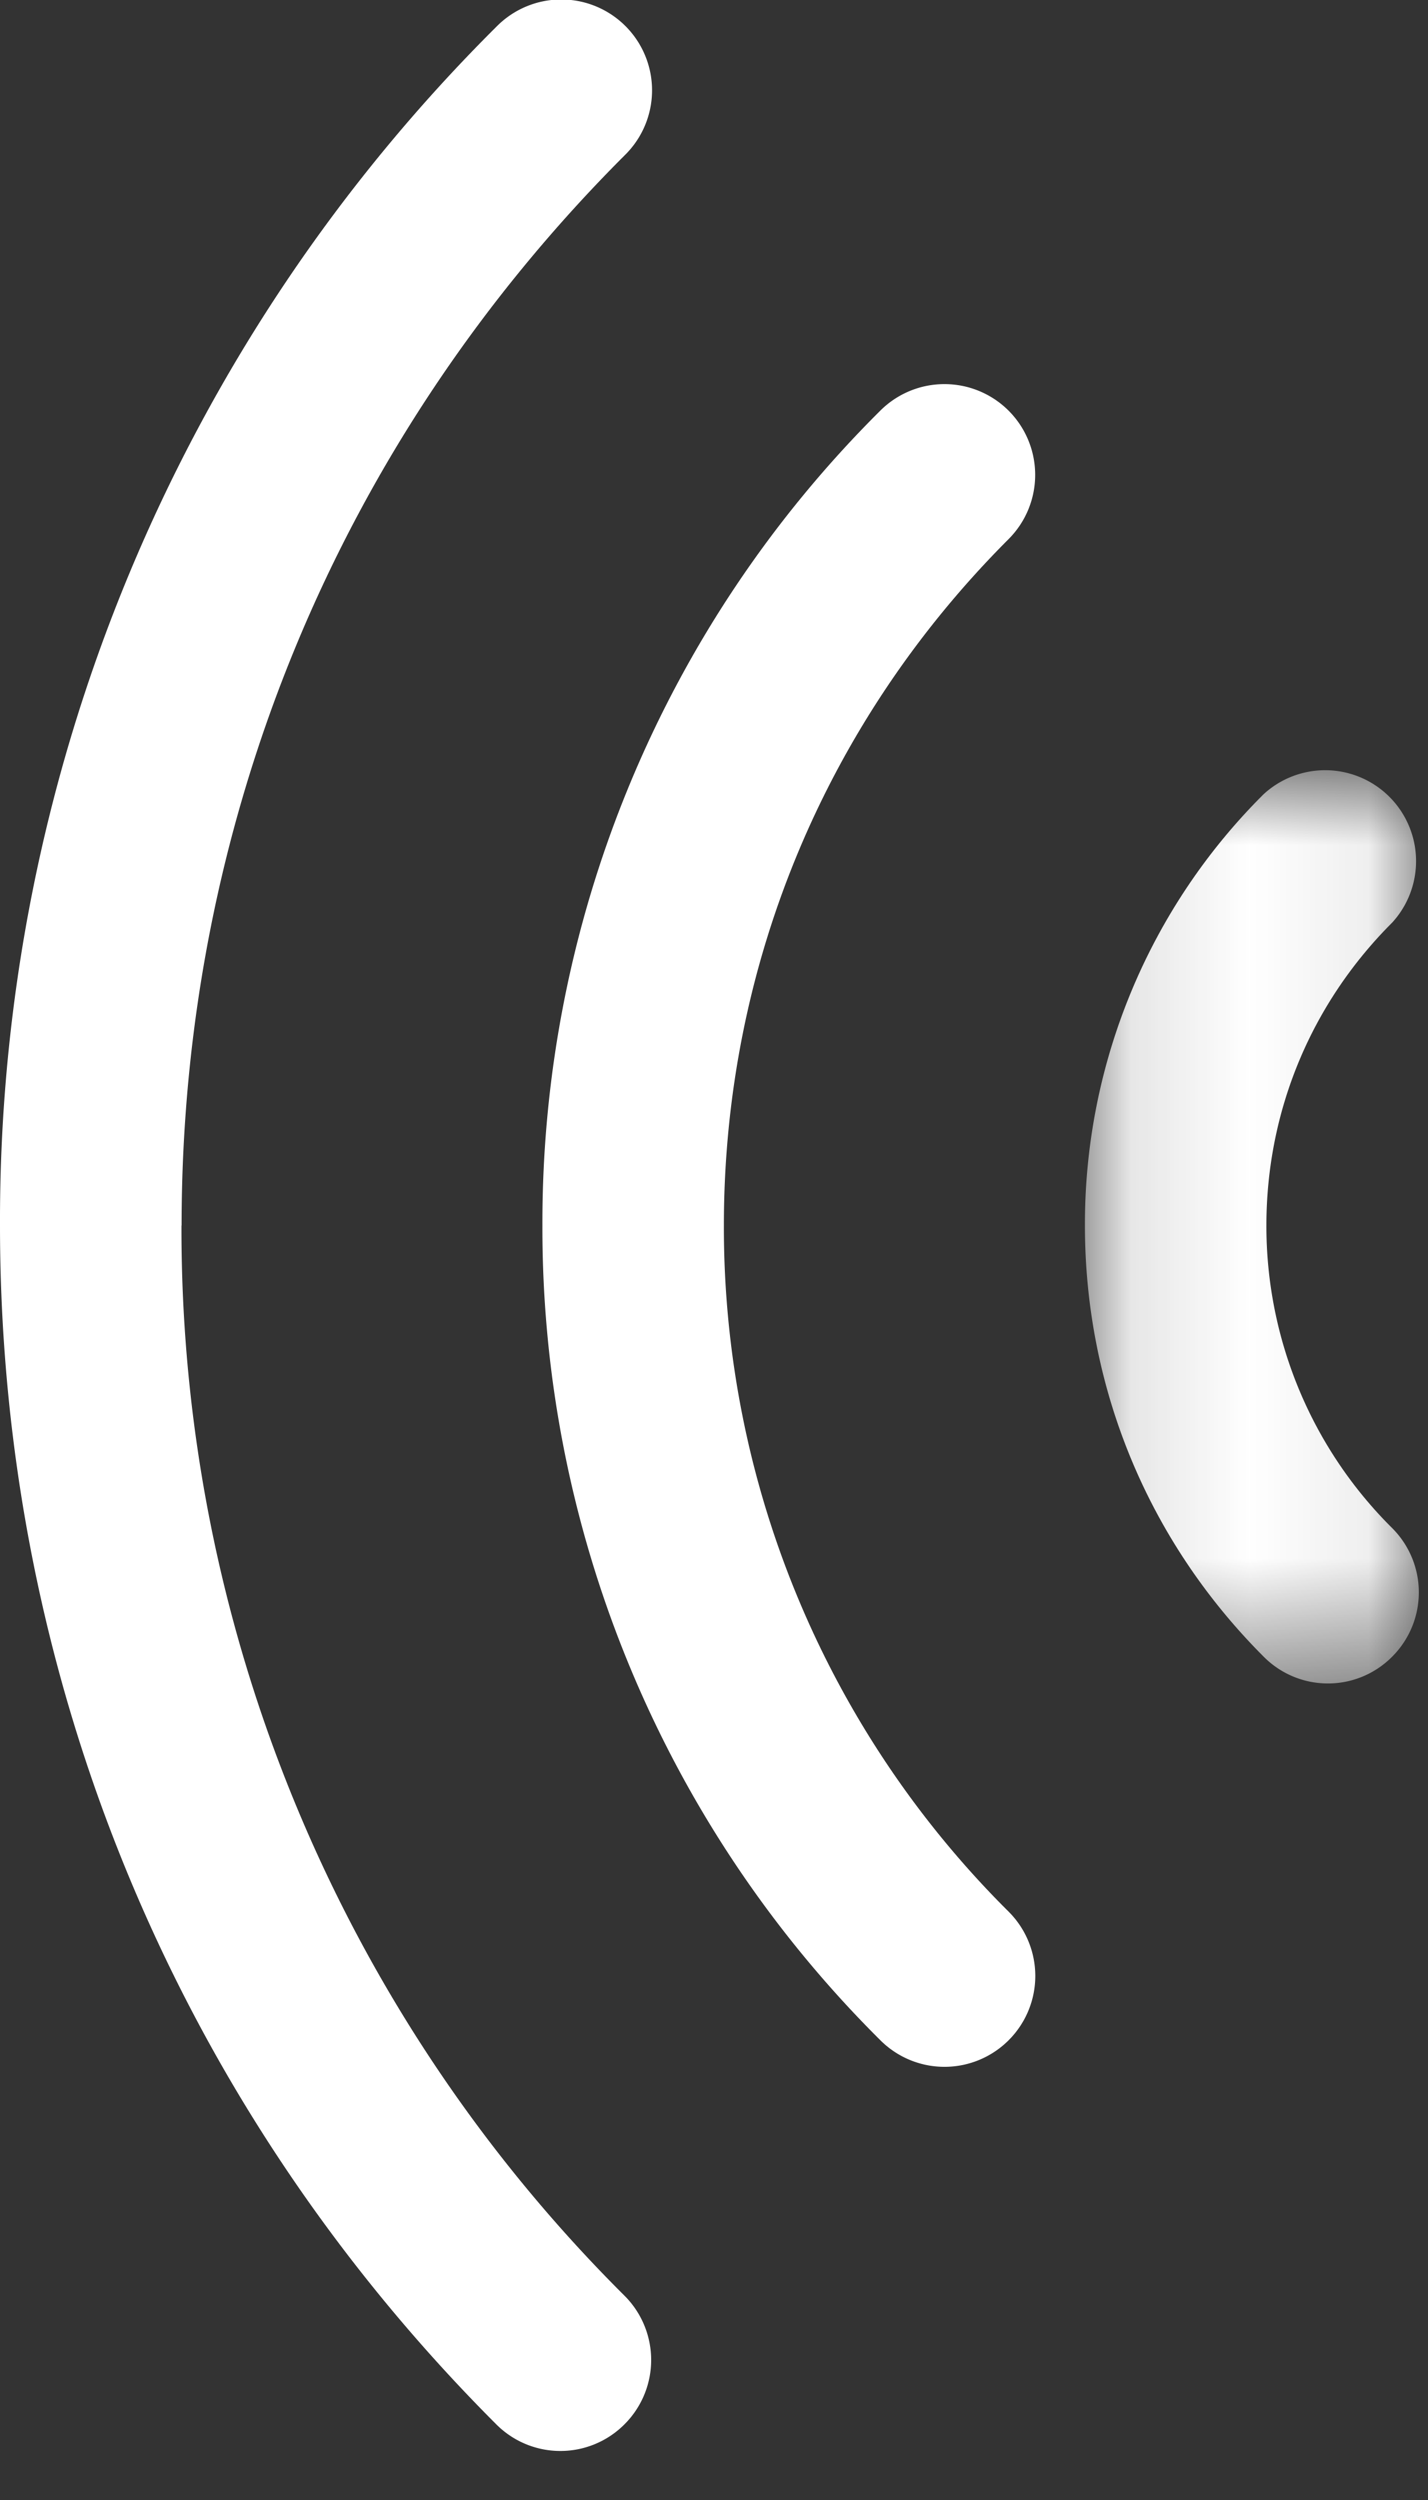
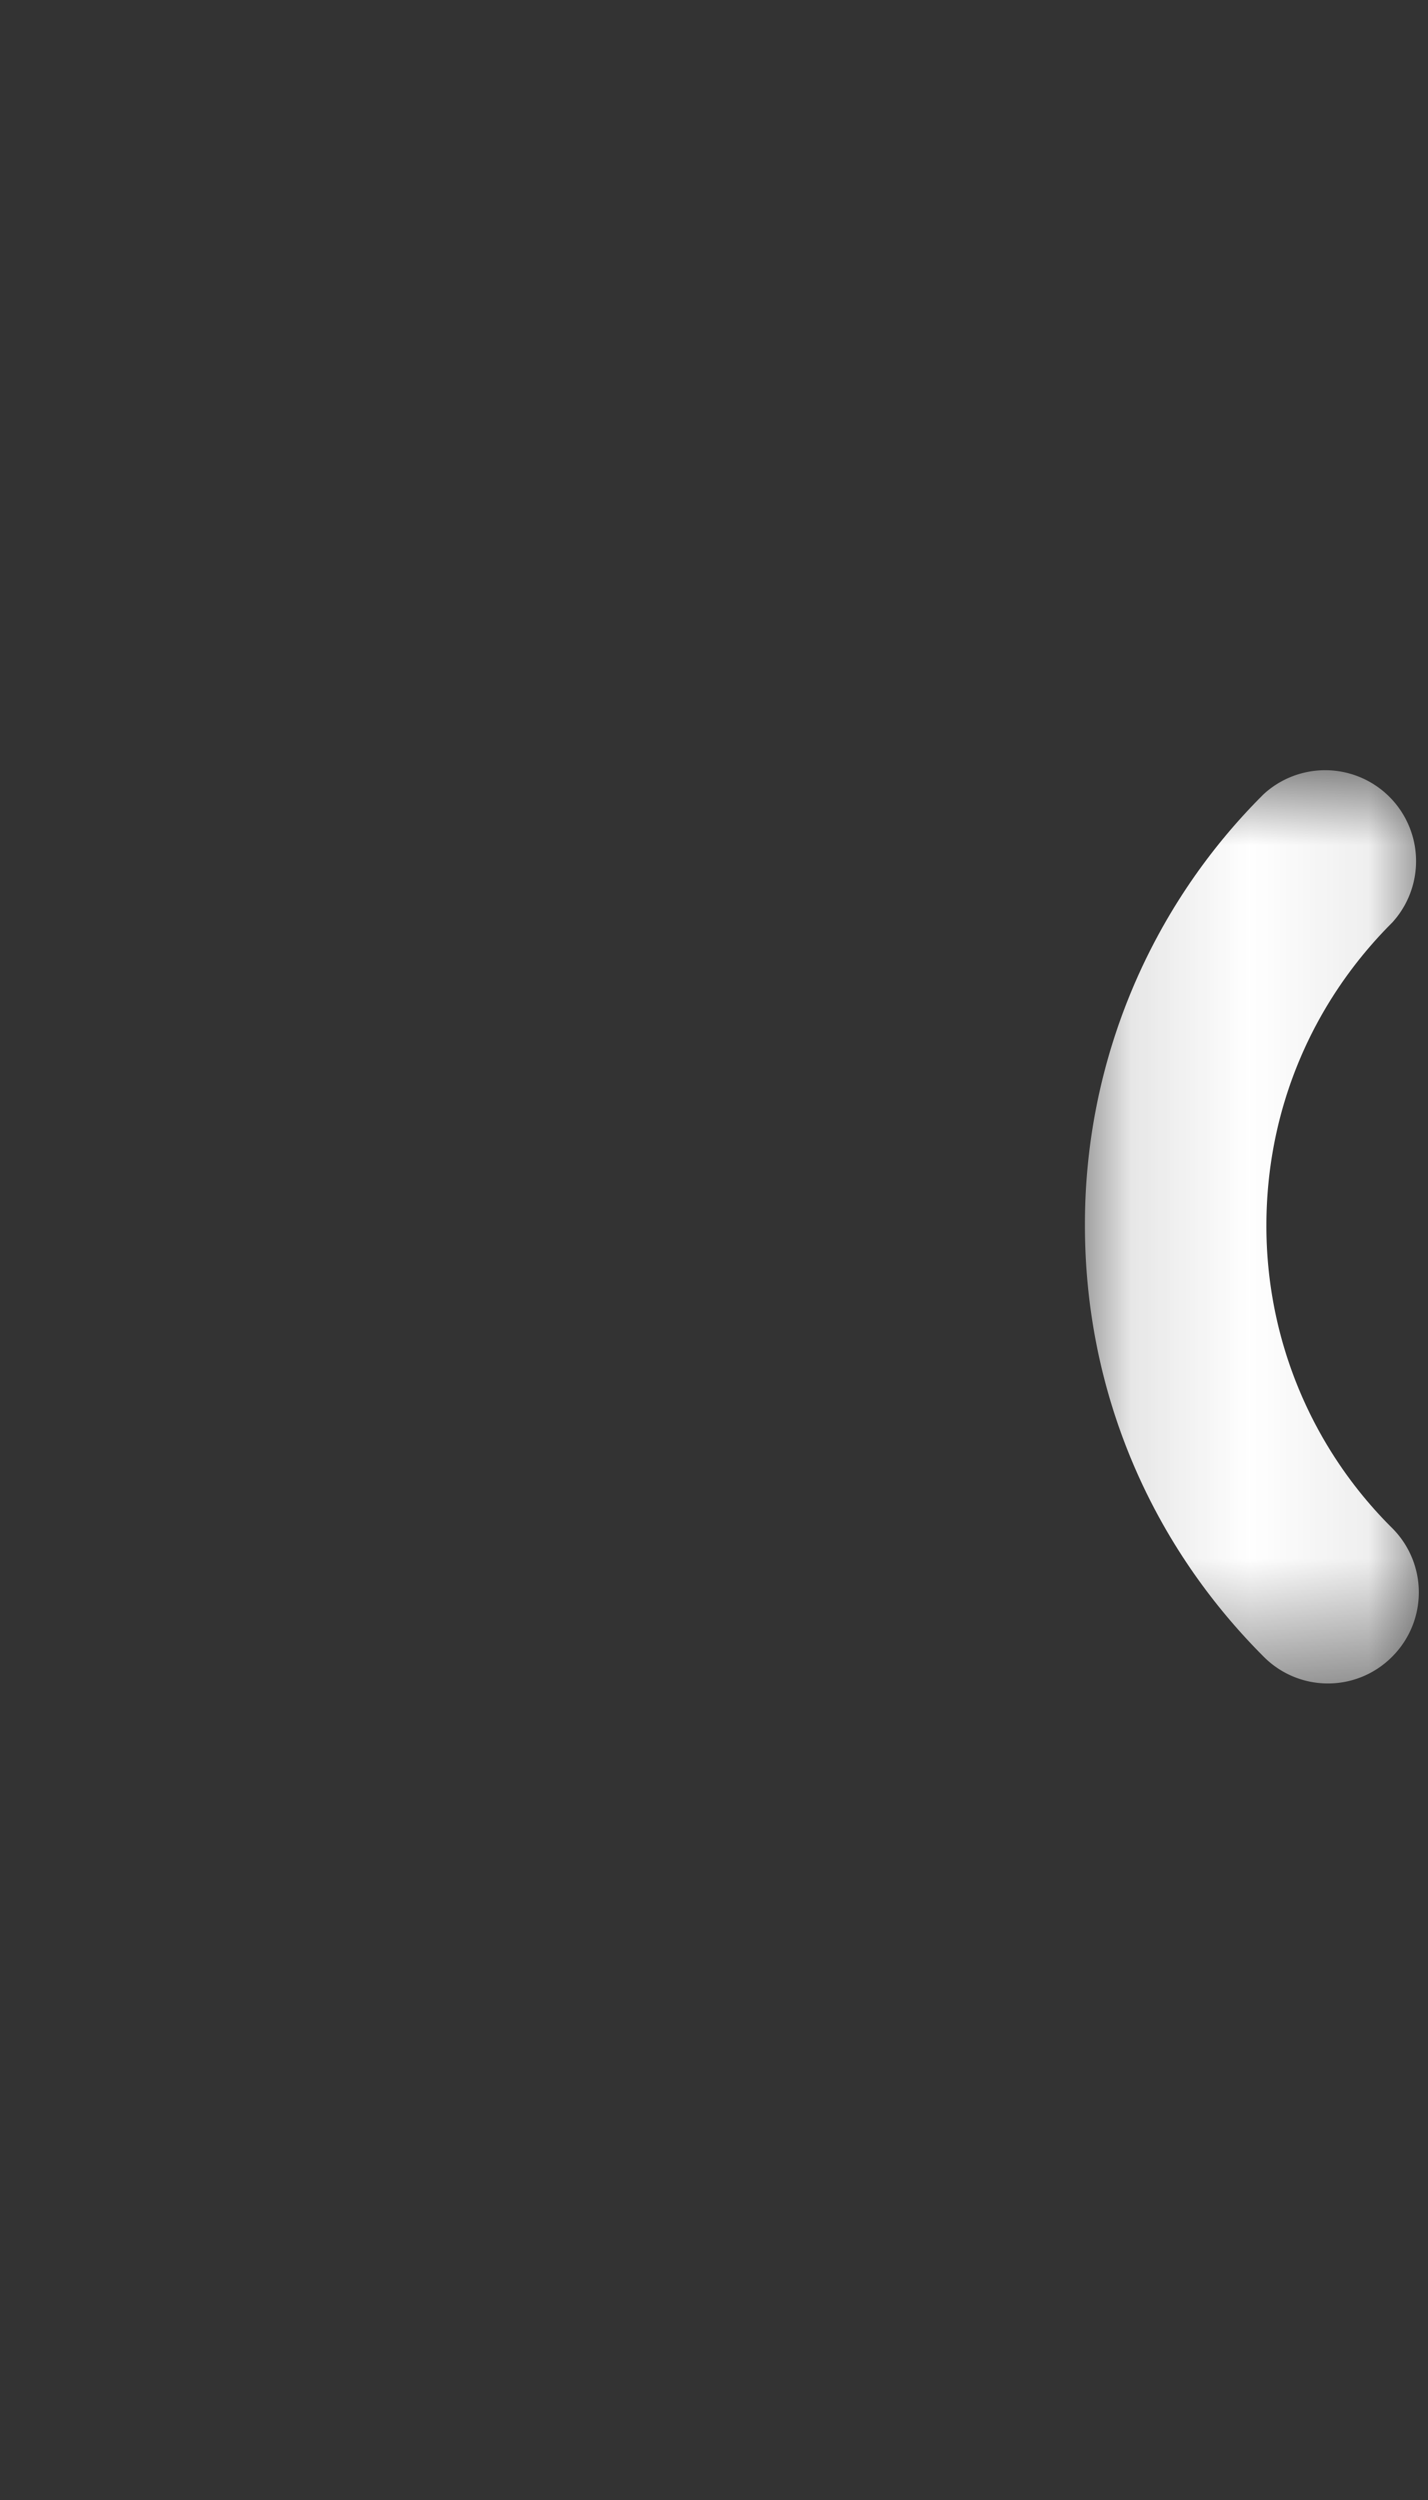
<svg xmlns="http://www.w3.org/2000/svg" xmlns:xlink="http://www.w3.org/1999/xlink" width="12" height="21">
  <rect width="100%" height="100%" fill="#333333" stroke="none" />
  <defs>
    <path id="a" d="M.117.861h2.804v7.692H.117z" />
  </defs>
  <g fill="none" fill-rule="evenodd">
-     <path d="M1.526 10.294c0-3.396 1.322-6.59 3.725-8.991A.763.763 0 104.172.224 14.143 14.143 0 000 10.294c0 3.804 1.48 7.38 4.17 10.07a.76.76 0 001.078 0 .763.763 0 000-1.08 12.631 12.631 0 01-3.723-8.99" fill="#FFF" />
    <g transform="translate(9 5.587)">
      <mask id="b" fill="#fff">
        <use xlink:href="#a" />
      </mask>
      <path d="M1.642 4.707c0-.96.375-1.863 1.056-2.543a.764.764 0 00-1.079-1.08A5.091 5.091 0 00.117 4.707c0 1.367.533 2.653 1.502 3.622a.76.76 0 001.08 0 .763.763 0 000-1.08 3.572 3.572 0 01-1.057-2.542L23 25.413" fill="#FFF" mask="url(#b)" />
    </g>
-     <path d="M8.476 3.45a.763.763 0 00-1.079 0 9.616 9.616 0 00-2.839 6.843 9.616 9.616 0 002.84 6.845.762.762 0 001.078 0 .763.763 0 000-1.08 8.102 8.102 0 01-2.393-5.764c0-2.176.85-4.223 2.393-5.766a.763.763 0 000-1.078" fill="#FFF" />
  </g>
</svg>